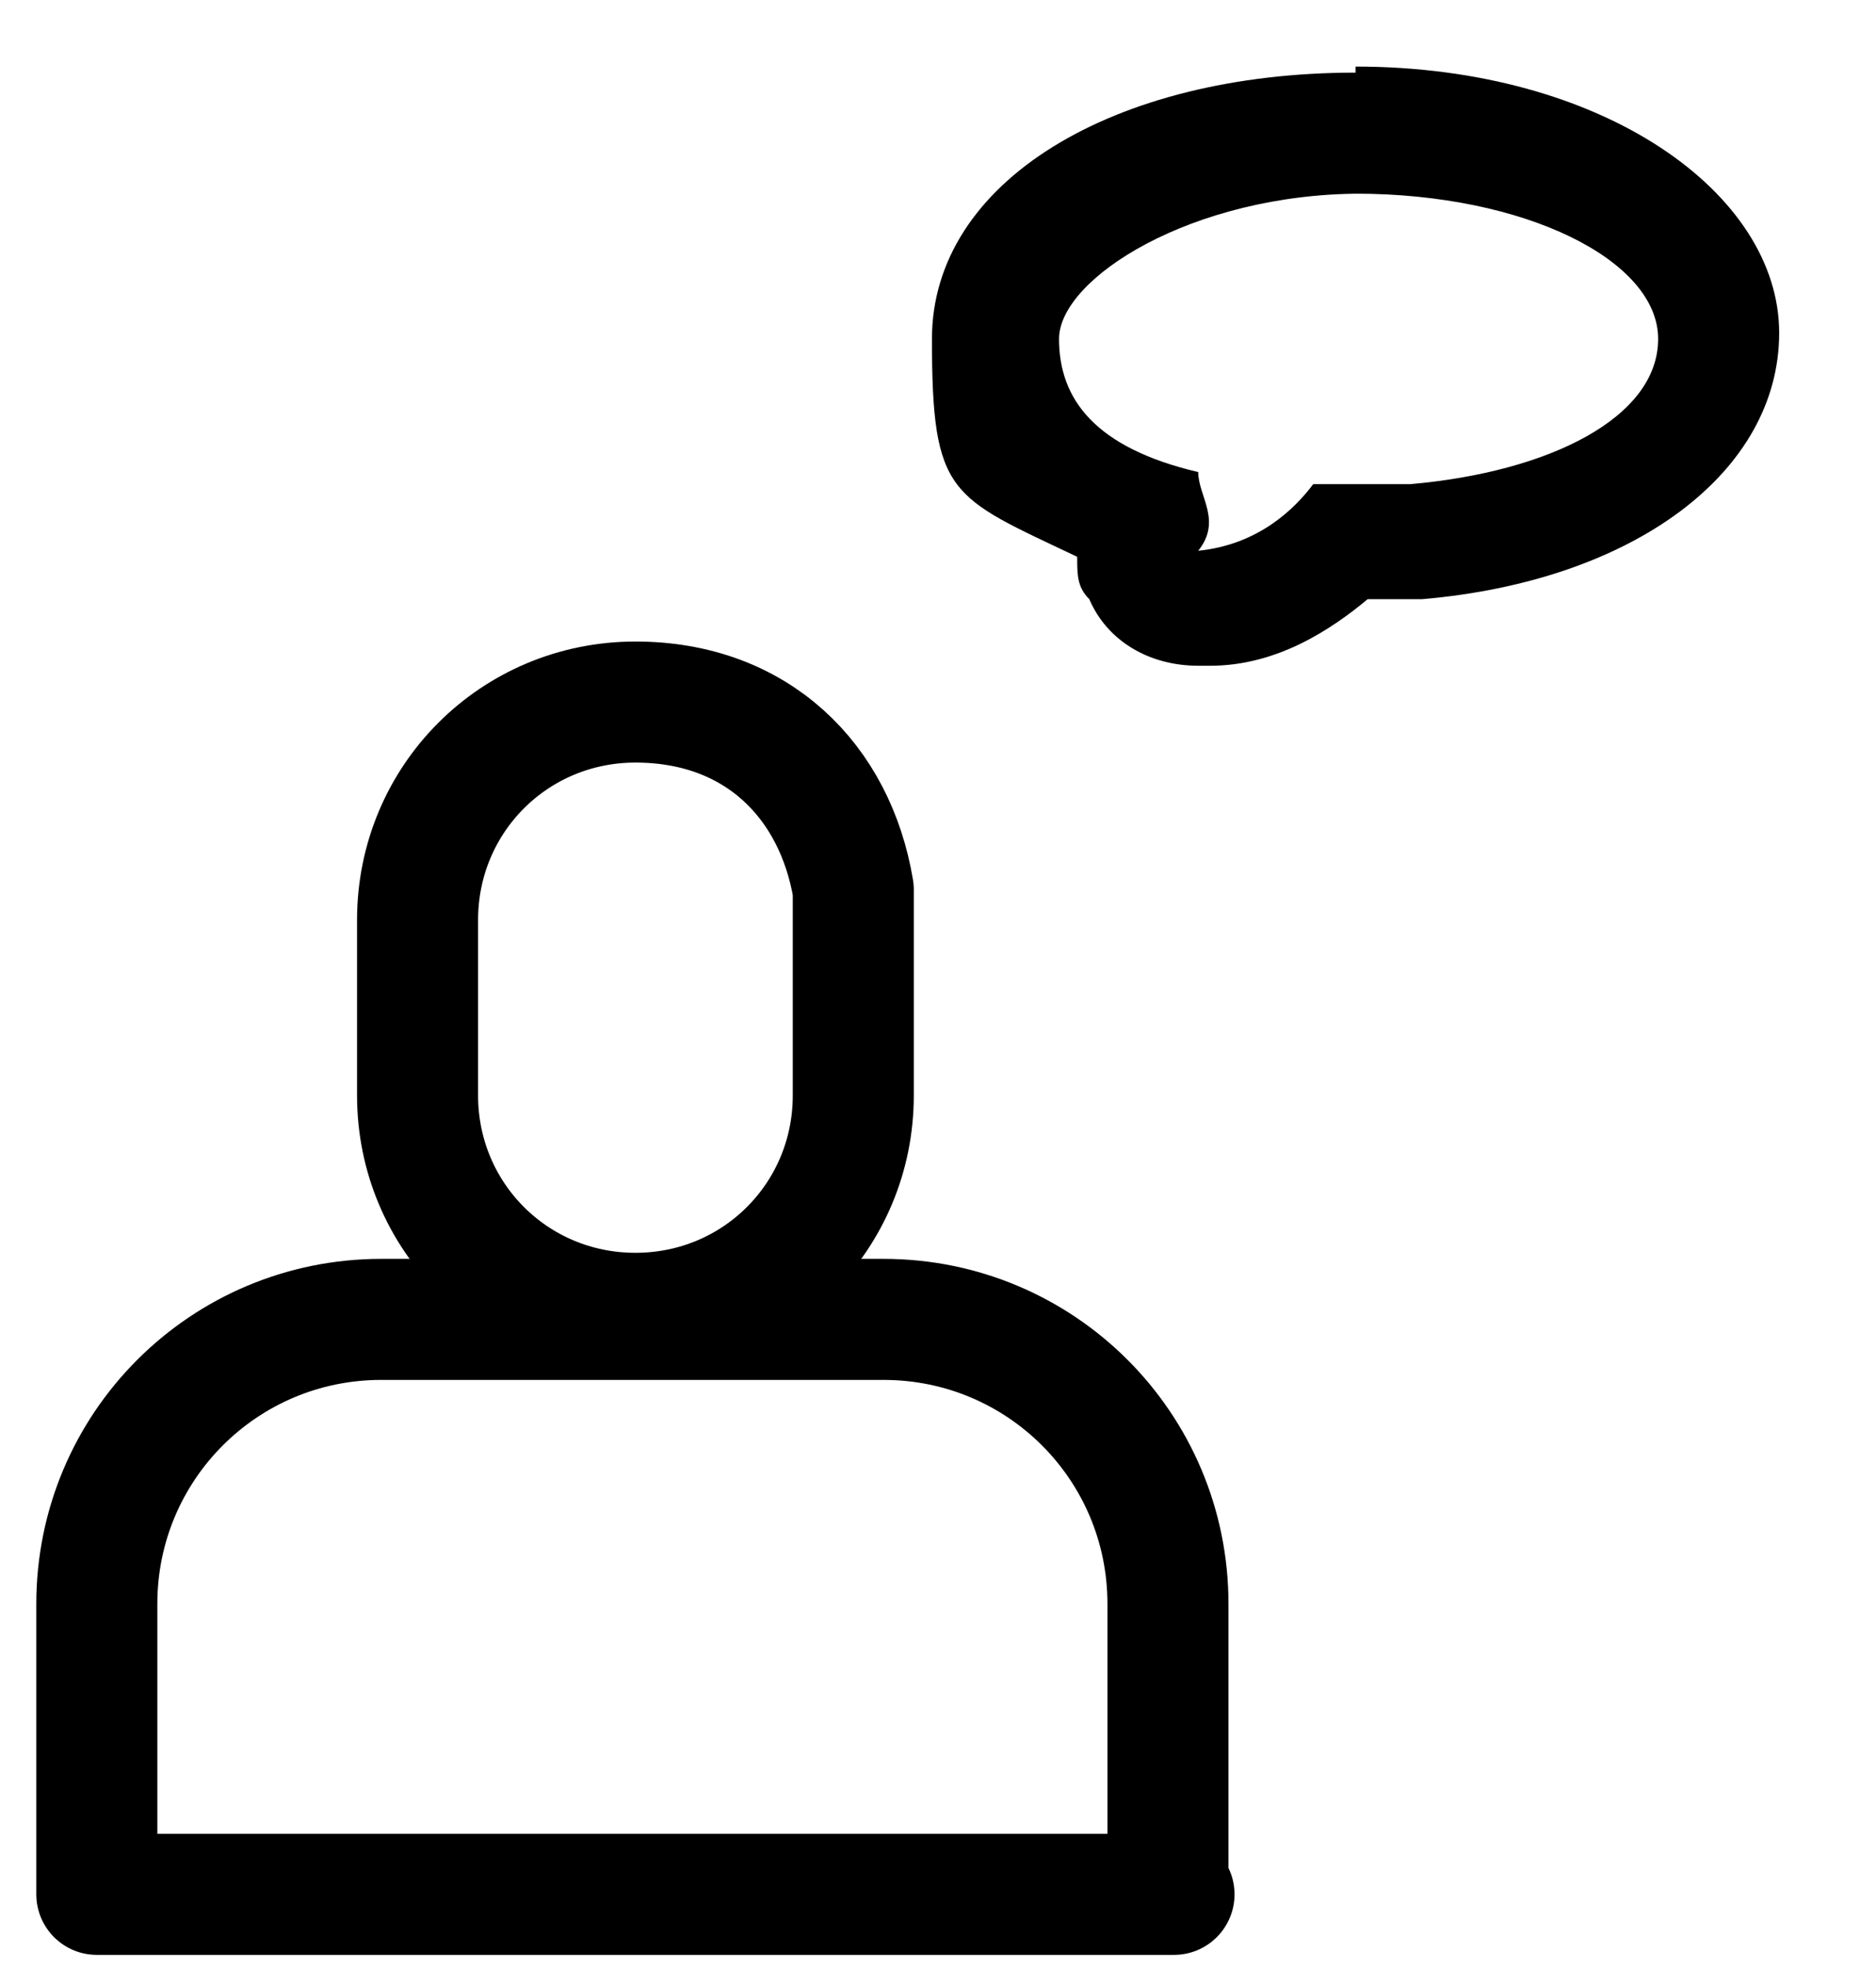
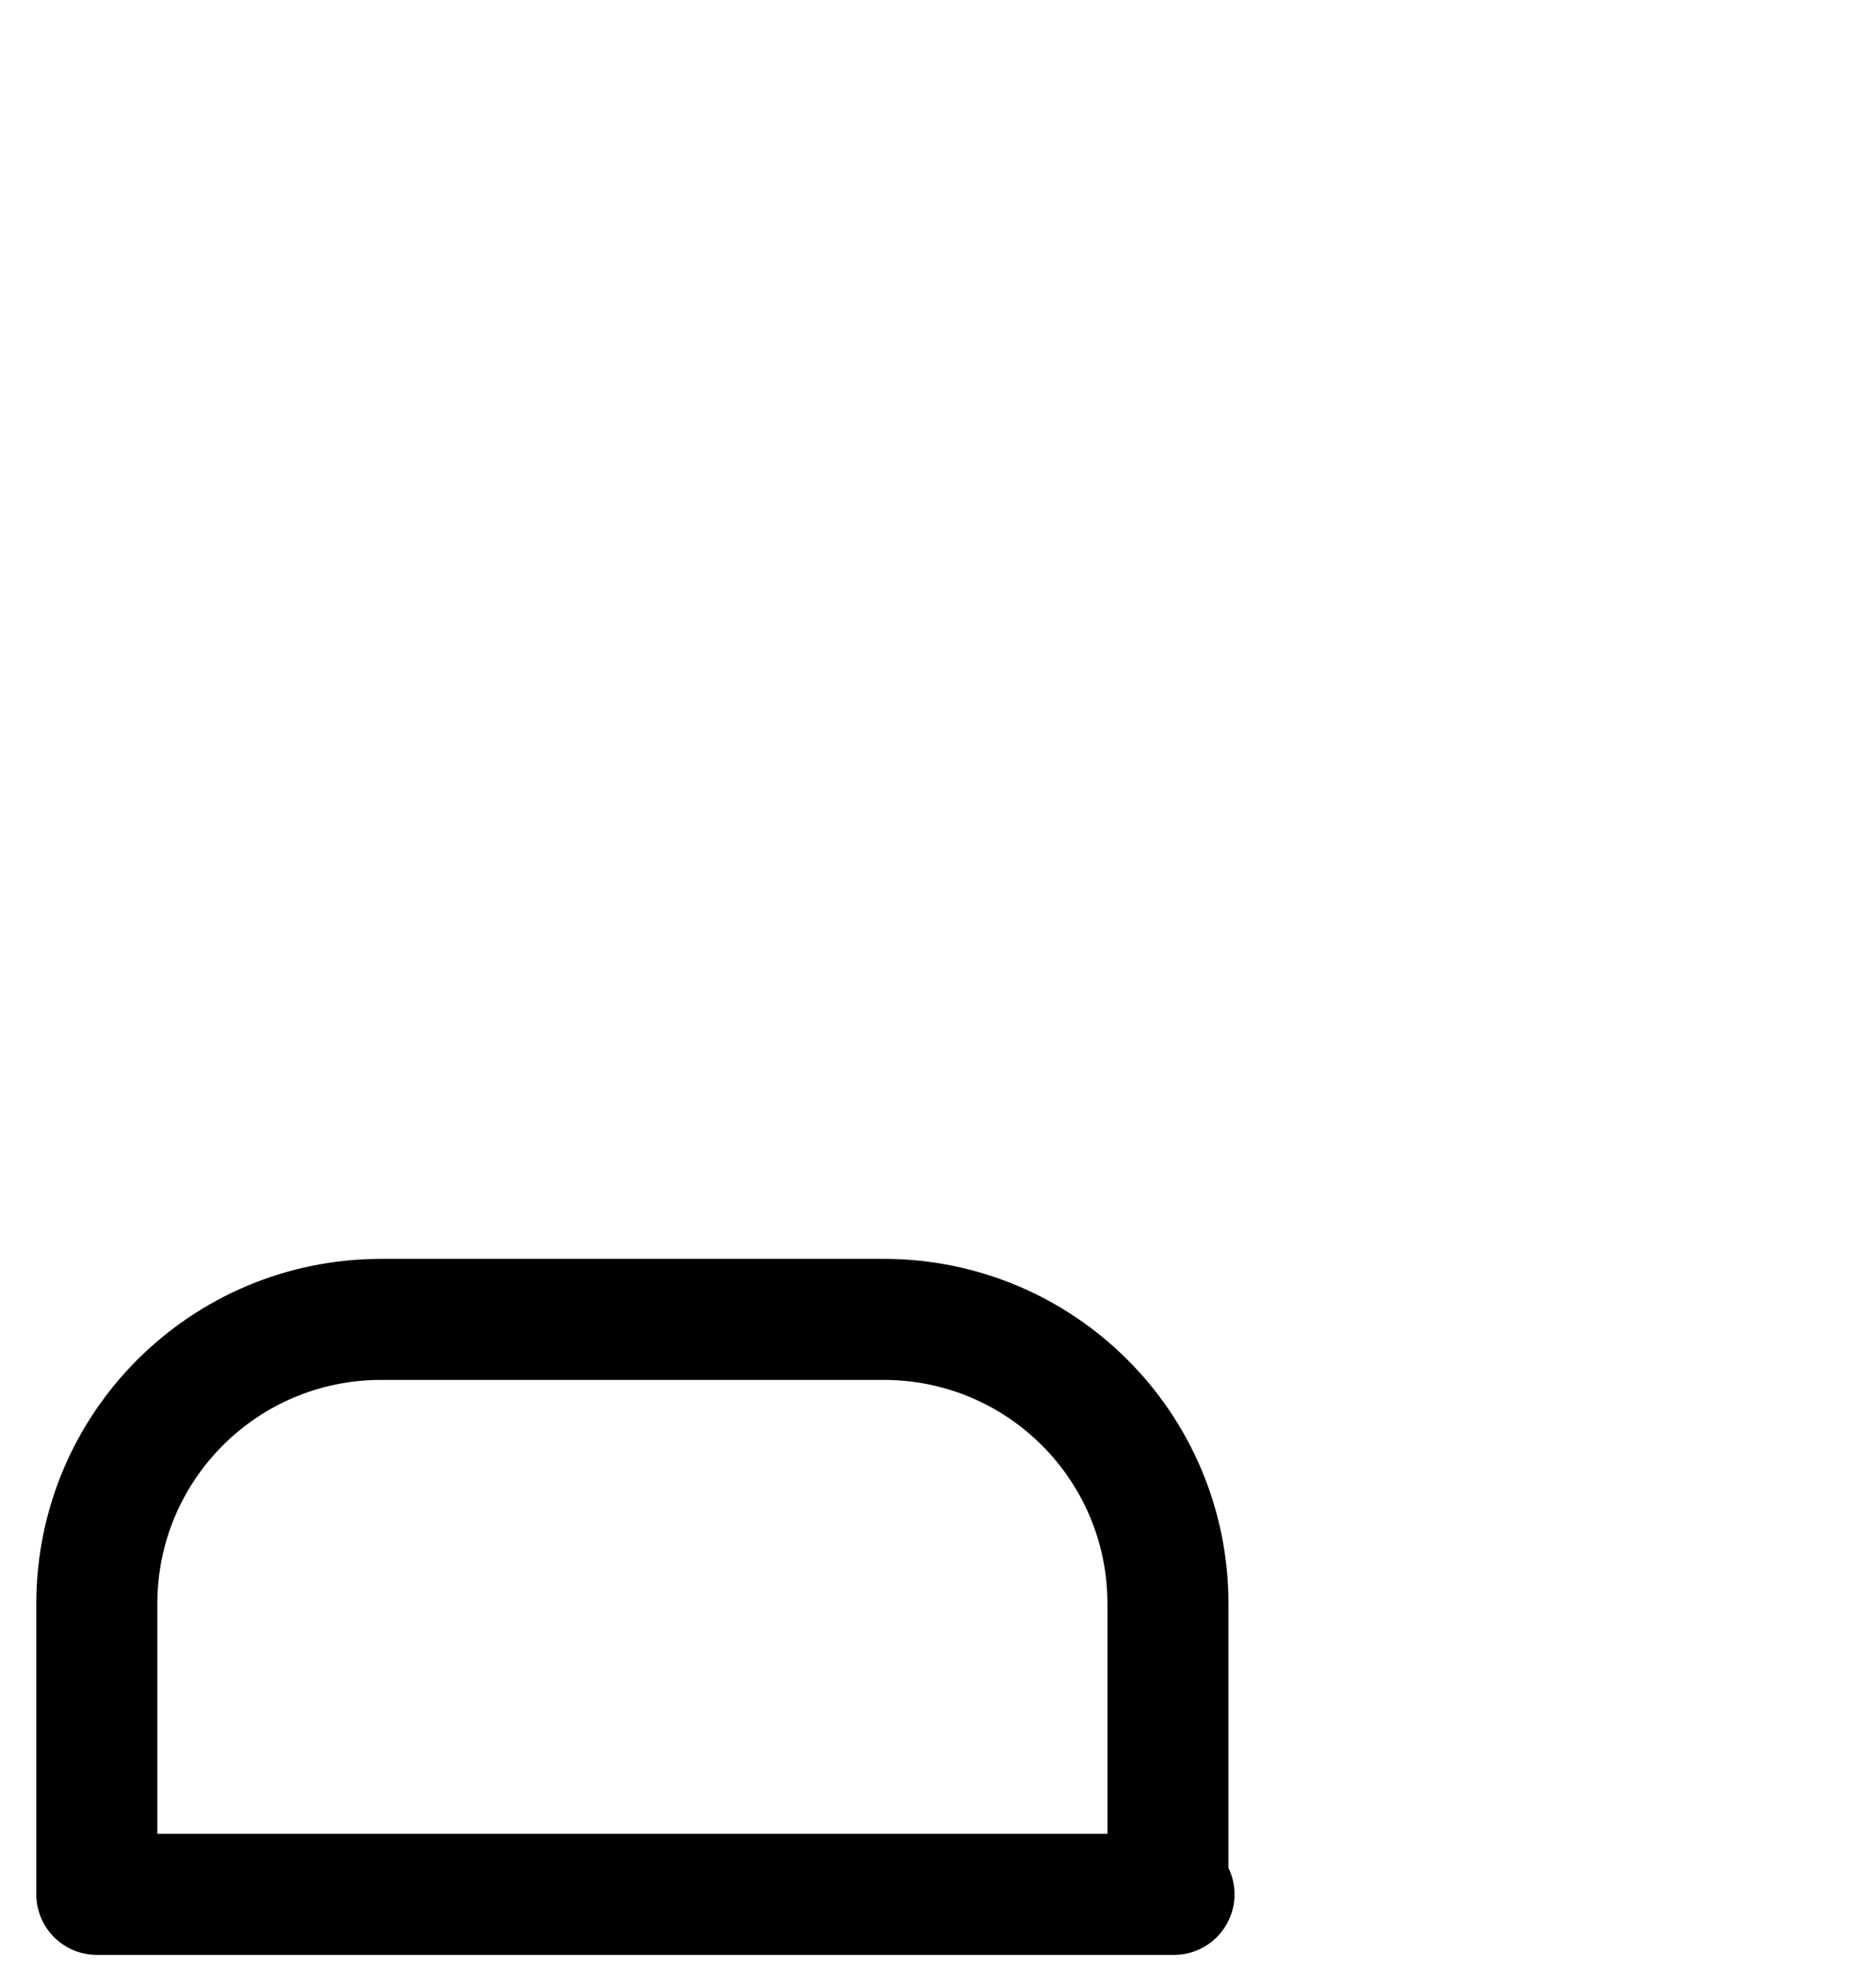
<svg xmlns="http://www.w3.org/2000/svg" id="Capa_1" version="1.1" viewBox="0 0 31 32.5">
  <defs>
    <style>
      .st0 {
        fill: none;
        stroke: #000;
        stroke-linecap: round;
        stroke-linejoin: round;
        stroke-width: 2px;
      }
    </style>
  </defs>
-   <path class="st0" d="M6.9,15.2c0-2,1.6-3.6,3.6-3.6s3.3,1.3,3.6,3.1v3.4c0,2-1.6,3.6-3.6,3.6s-3.6-1.6-3.6-3.6v-2.9h0Z" />
  <path class="st0" d="M19.4,31.3H1.6v-4.8c0-2.6,2.1-4.7,4.7-4.7h8.3c2.6,0,4.7,2.1,4.7,4.7v4.8h.1Z" />
-   <path d="M22.4,3.2c2.8,0,5,1.1,5,2.4s-1.8,2.2-4.1,2.4h-1.6c-.3.4-.9,1-1.9,1.1.4-.5,0-.9,0-1.3-1.7-.4-2.3-1.2-2.3-2.2s2.2-2.4,5-2.4M22.4,1.2c-4,0-7,1.8-7,4.4s.3,2.6,2.4,3.6c0,.3,0,.5.2.7.3.7,1,1.1,1.8,1.1h.2c1.1,0,2-.6,2.6-1.1h.9c3.5-.3,5.9-2.1,5.9-4.4s-2.9-4.4-7-4.4h0Z" />
</svg>